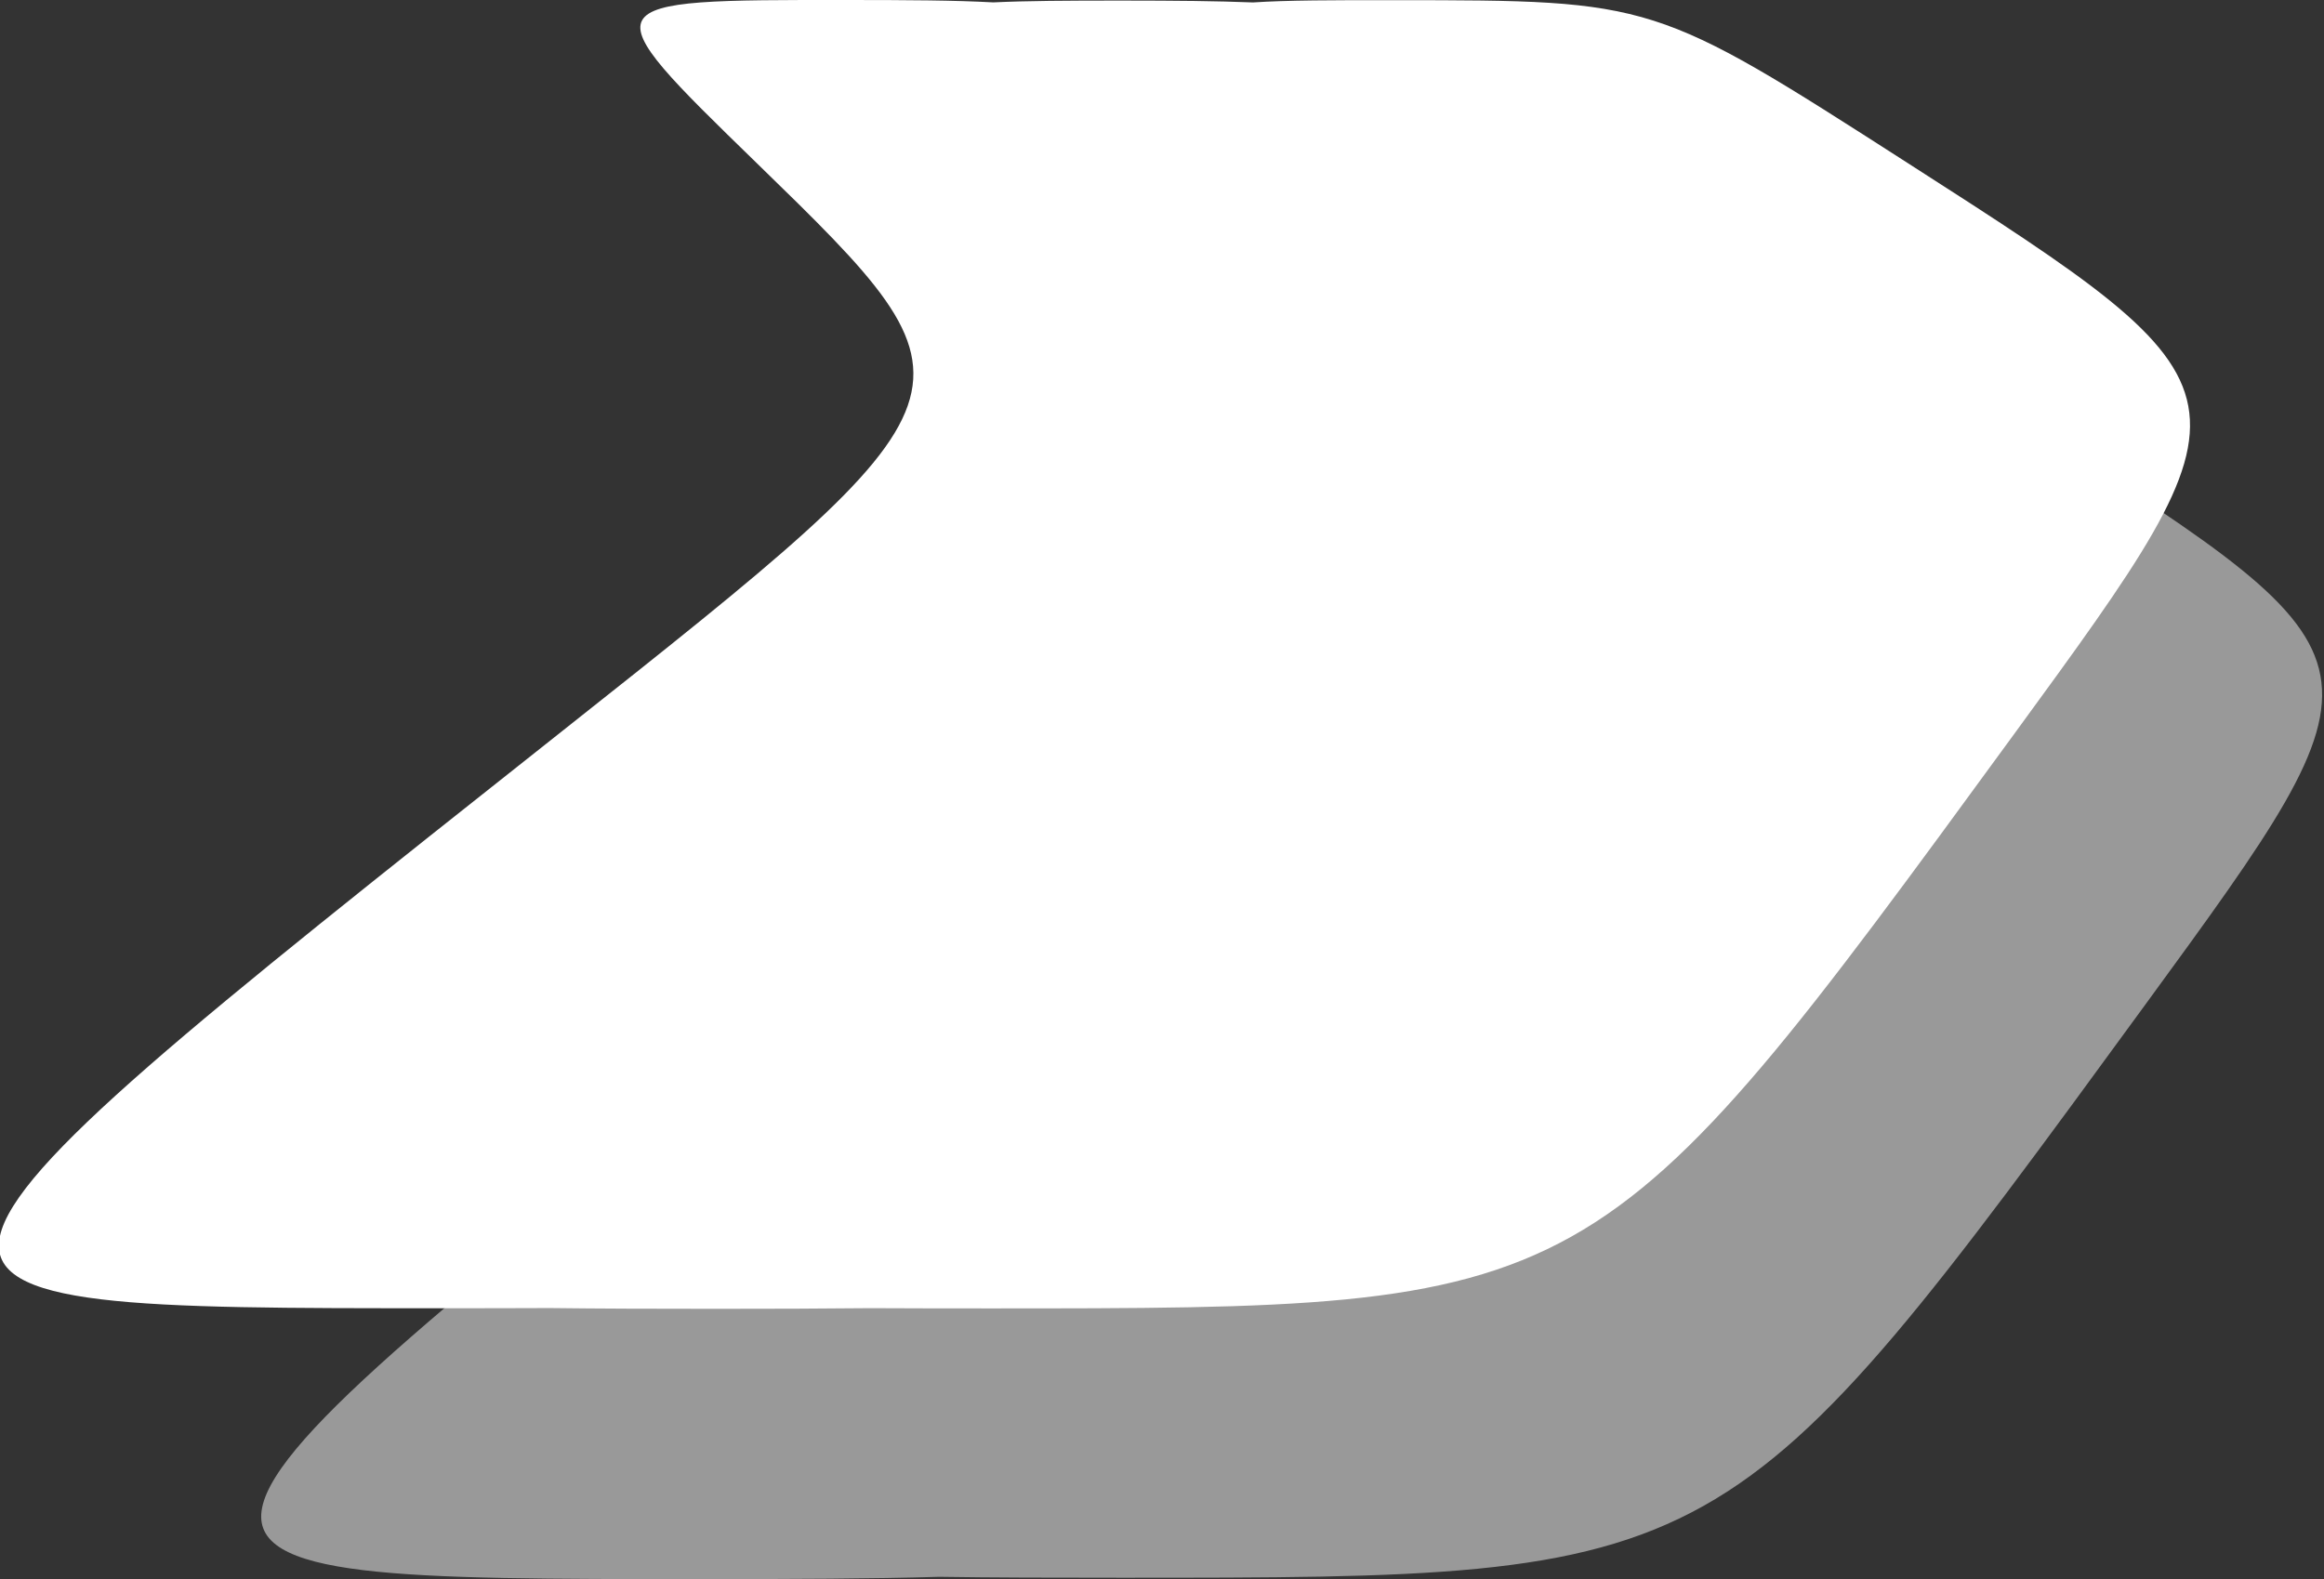
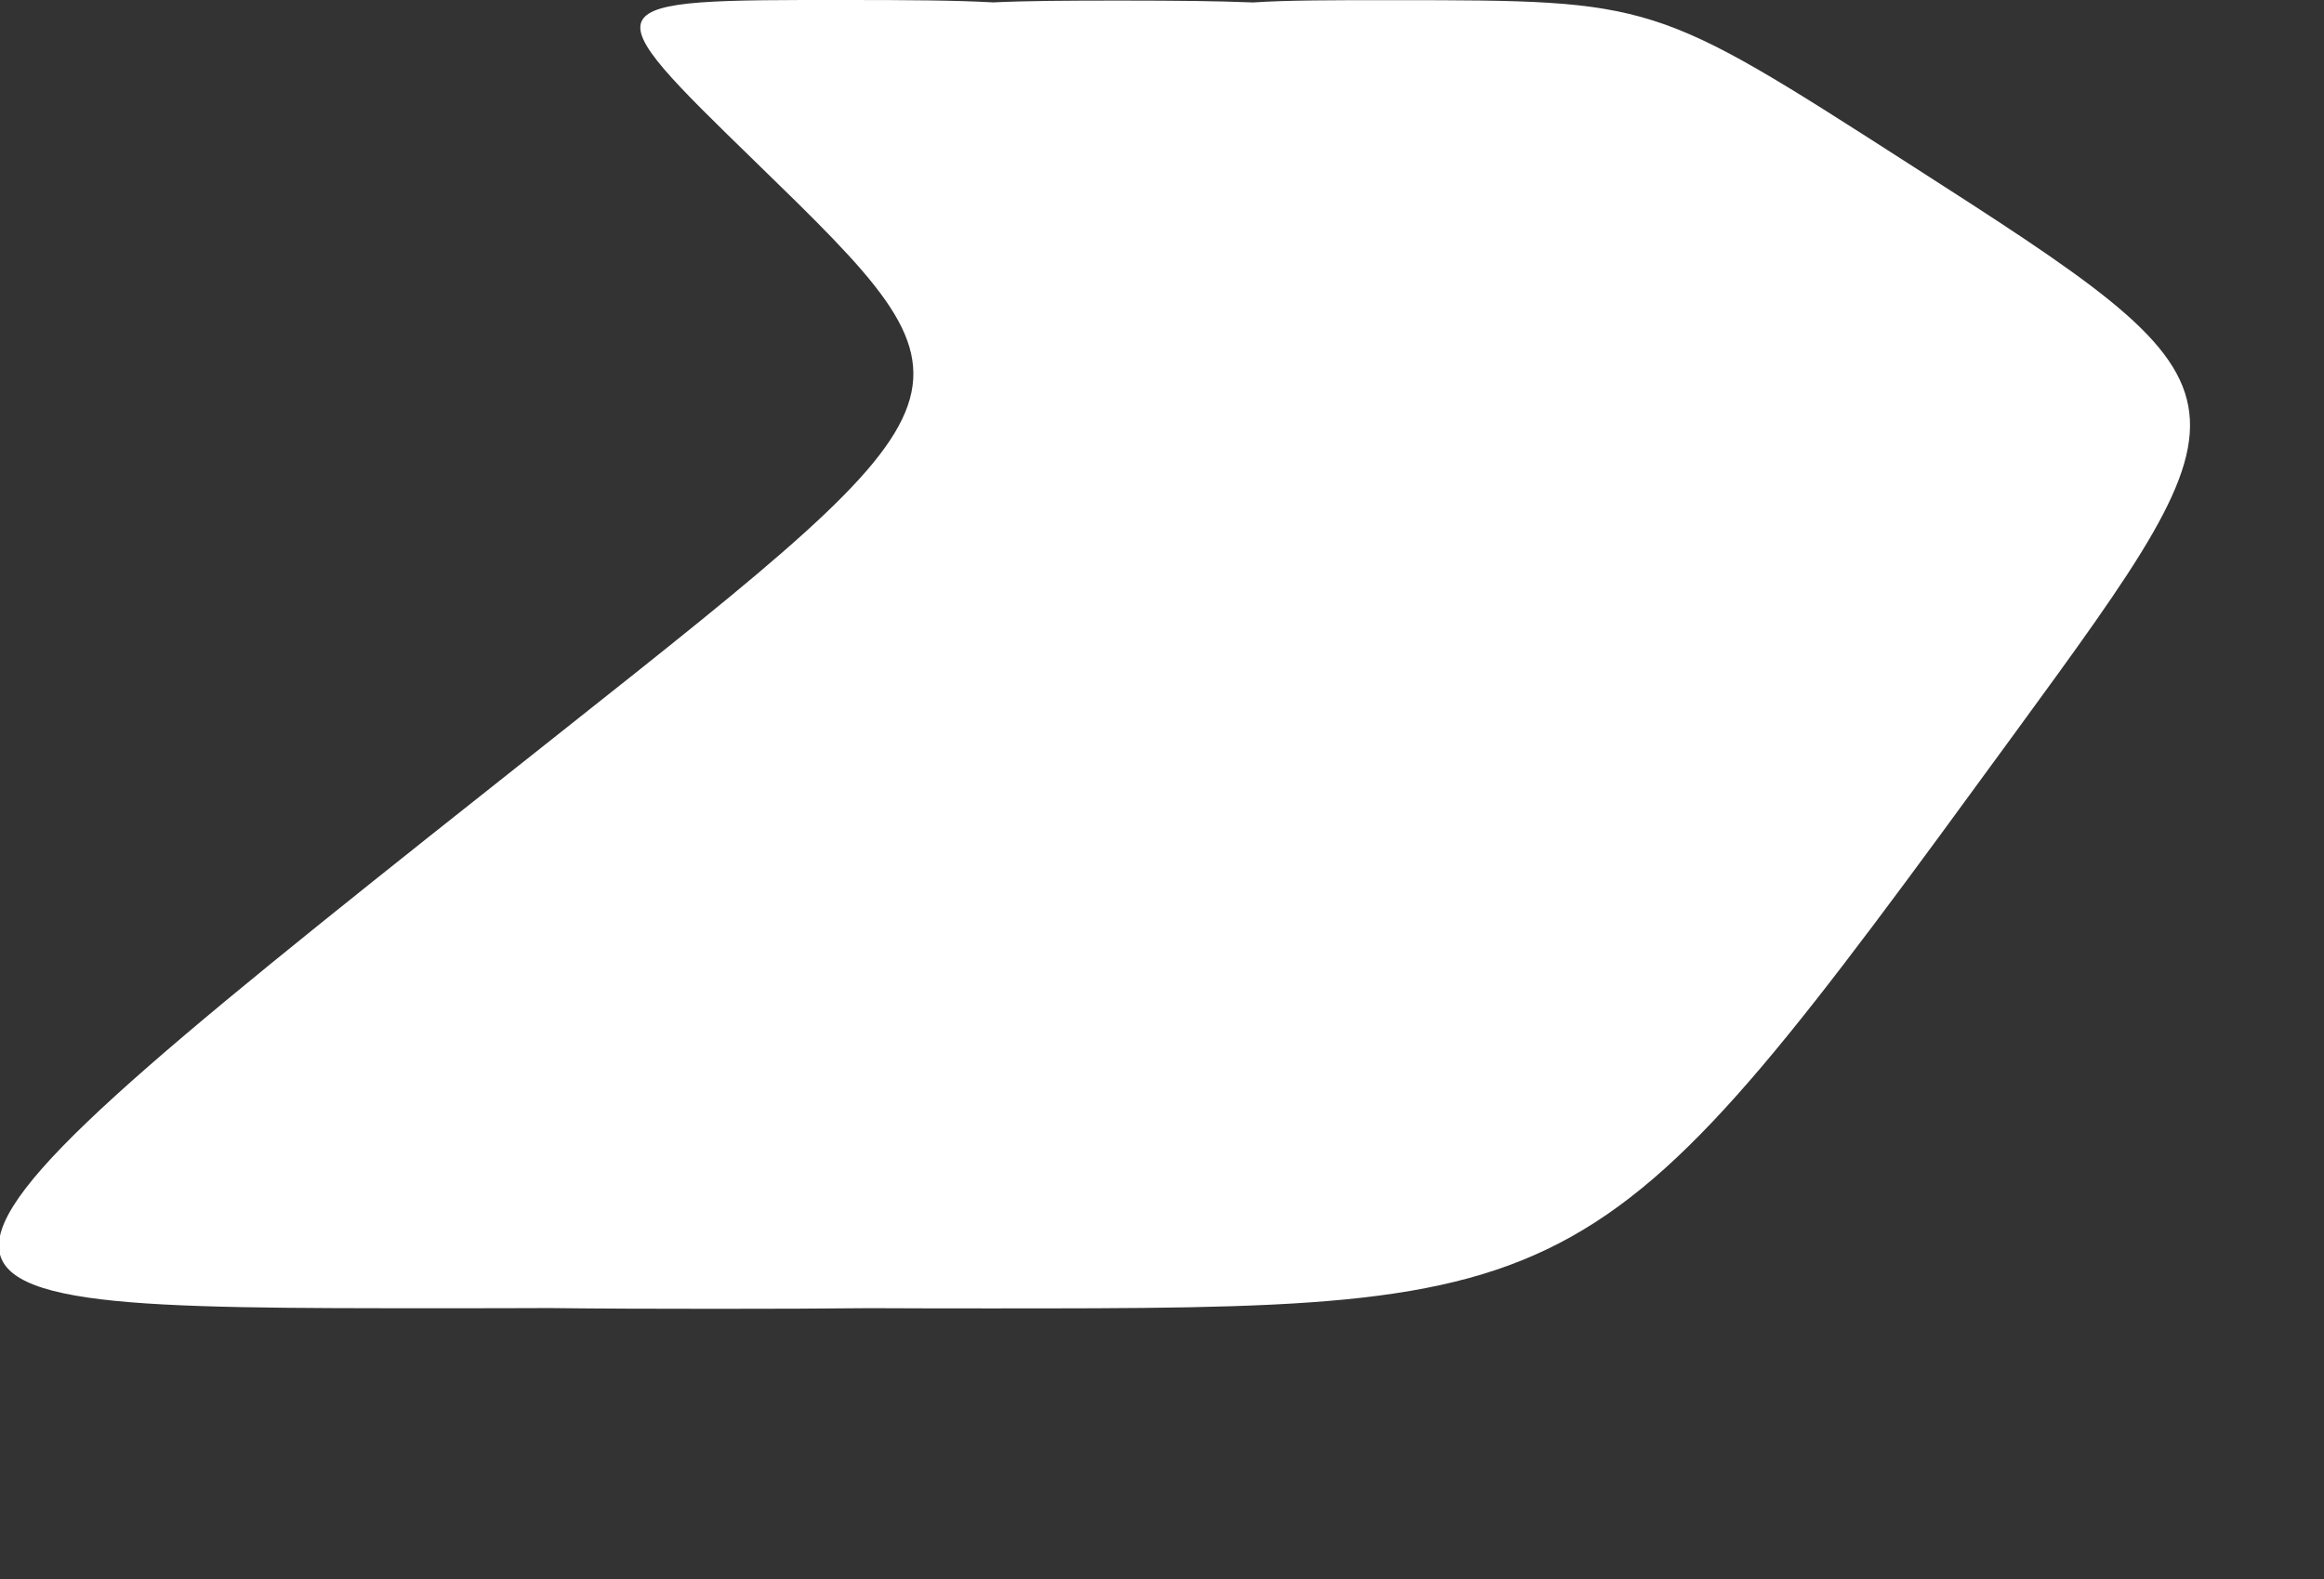
<svg xmlns="http://www.w3.org/2000/svg" width="85.473mm" height="58.09mm" viewBox="0 0 85.473 58.09" version="1.1" id="svg1" xml:space="preserve">
  <rect x="0" y="0" width="85.473" height="58.09" fill="#333333" stroke="none" />
  <defs id="defs1" />
  <g id="layer1" style="display:inline" transform="translate(-97.809,-136.788)">
    <g id="g1">
-       <path id="path458-9-4-2" style="display:inline;fill:#999999;stroke-width:0.763" d="m 122.969,146.392 c -3.01,-0.003 -4.726,-4.8e-4 -5.362,0.464 -1.474,-0.402 -3.172,-0.411 -6.036,-0.413 -7.058,-0.007 -7.058,-0.007 -2.487,5.989 6.407,8.404 6.407,8.404 -5.41,21.024 -19.773,21.116 -19.773,21.115 -3.216,21.114 2.513,-2.2e-4 4.609,-0.01 6.457,-0.084 1.443,0.03 3.071,0.034 4.942,0.034 16.546,-10e-4 16.546,-0.002 27.976,-21.105 6.833,-12.616 6.833,-12.616 -2.878,-21.019 -6.929,-5.996 -6.929,-5.996 -13.986,-6.003 z" transform="matrix(1.348,0,0,1,-11.769,0.309)" />
      <path id="path458-9-4" style="display:inline;fill:#ffffff;stroke-width:0.763" d="m 108.016,146.385 c -7.058,-0.007 -7.058,-0.007 -2.487,5.989 6.407,8.404 6.408,8.404 -5.41,21.024 -19.773,21.116 -19.774,21.115 -3.216,21.114 1.063,-9e-5 2.054,-0.001 2.988,-0.007 1.344,0.022 2.82,0.028 4.514,0.028 1.562,-1.4e-4 2.936,-0.006 4.226,-0.024 0.999,0.007 2.06,0.009 3.224,0.009 16.546,-0.001 16.546,-0.002 27.976,-21.105 6.833,-12.616 6.833,-12.616 -2.878,-21.019 -6.929,-5.996 -6.929,-5.996 -13.986,-6.003 -1.702,-0.002 -2.973,0.001 -3.889,0.084 -0.982,-0.054 -2.097,-0.068 -3.561,-0.069 -1.512,-10e-4 -2.638,0.009 -3.526,0.067 -1.062,-0.079 -2.313,-0.086 -3.976,-0.088 z" transform="matrix(1.348,0,0,1,-16.624,-9.597)" />
    </g>
  </g>
</svg>